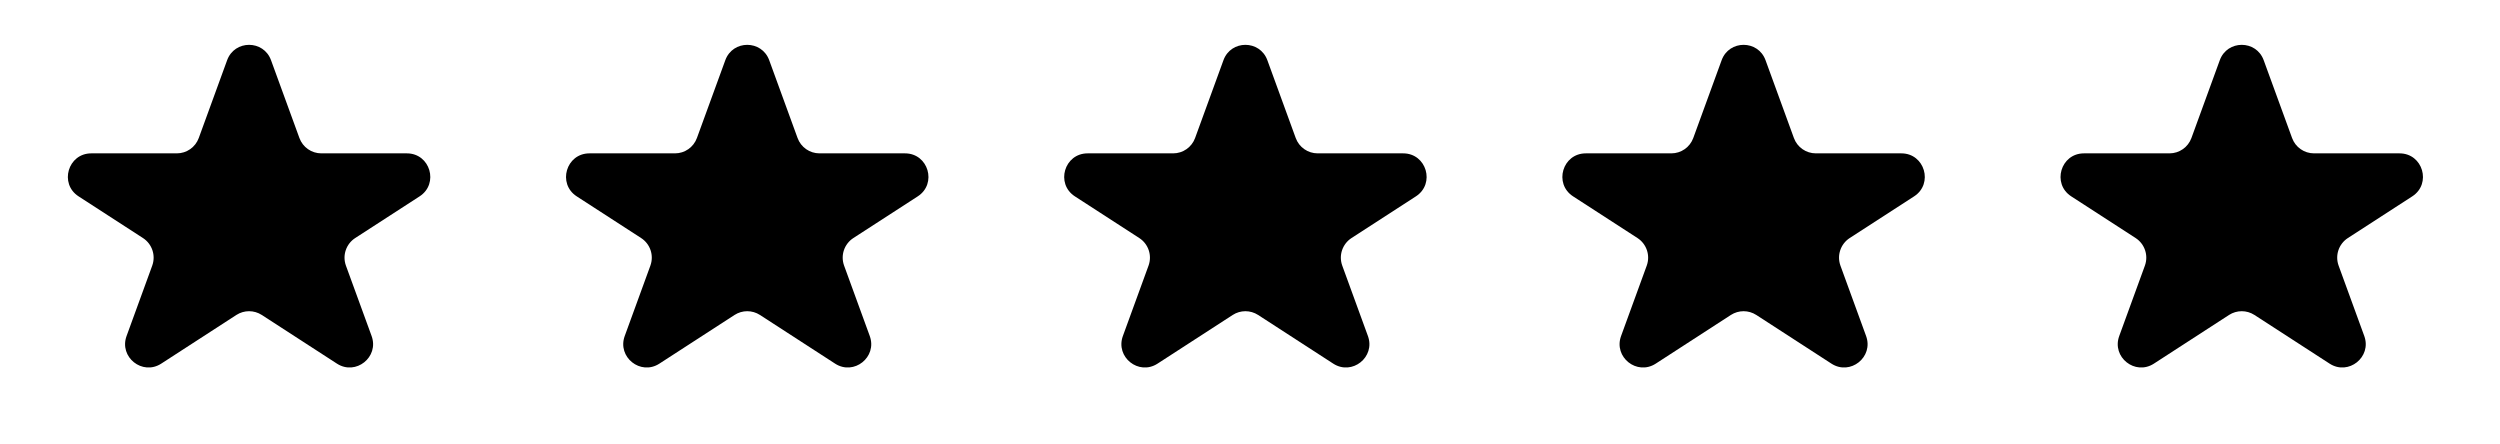
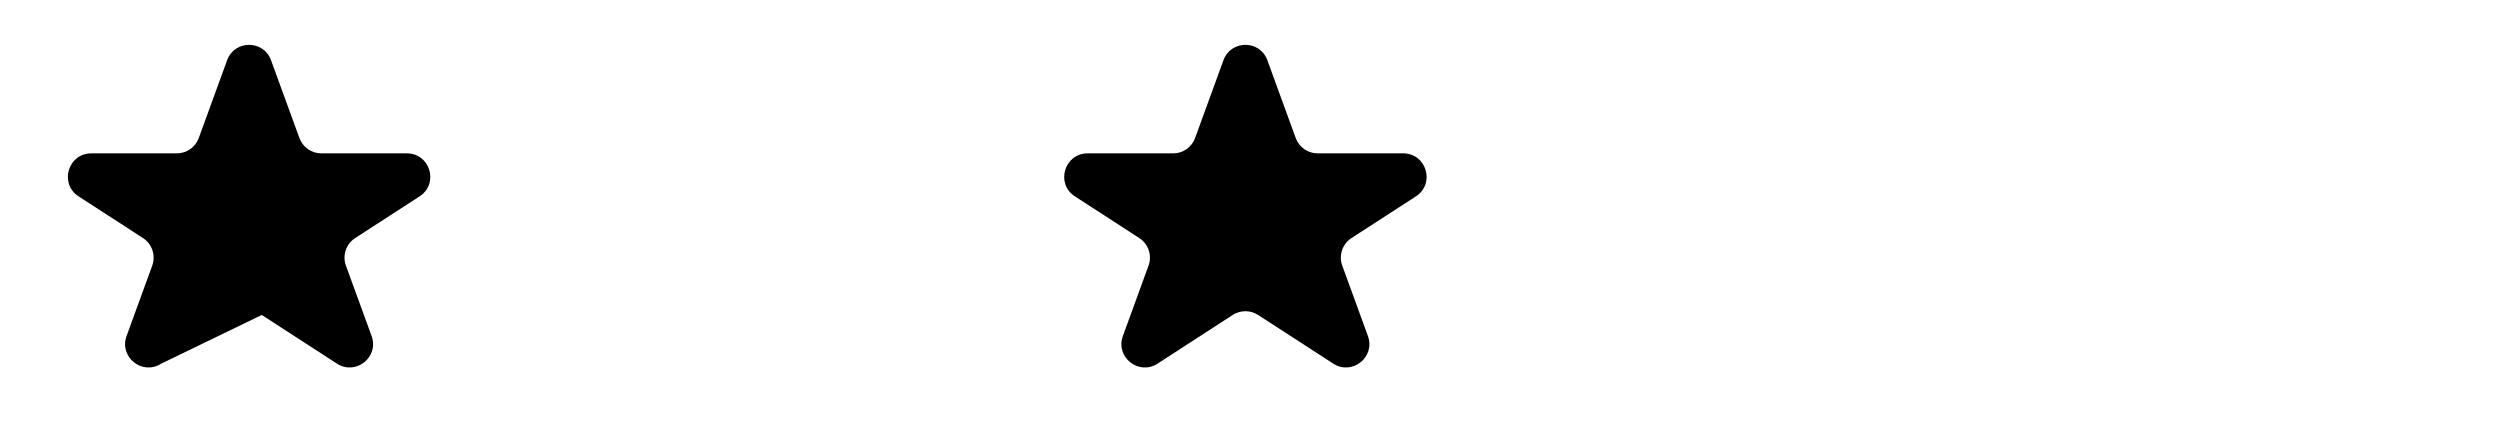
<svg xmlns="http://www.w3.org/2000/svg" width="107" height="19" viewBox="0 0 107 19" fill="none">
-   <path d="M9.721 2.577C10.041 1.7 11.281 1.7 11.6 2.577L12.815 5.907C12.959 6.302 13.334 6.564 13.754 6.564H17.415C18.412 6.564 18.795 7.862 17.959 8.404L15.203 10.188C14.811 10.442 14.647 10.932 14.806 11.37L15.905 14.382C16.233 15.283 15.227 16.085 14.422 15.564L11.204 13.48C10.873 13.266 10.448 13.266 10.117 13.48L6.9 15.564C6.095 16.085 5.088 15.283 5.417 14.382L6.515 11.37C6.675 10.932 6.51 10.442 6.119 10.188L3.363 8.404C2.526 7.862 2.91 6.564 3.906 6.564H7.567C7.988 6.564 8.363 6.302 8.507 5.907L9.721 2.577Z" fill="black" />
-   <path d="M31.043 2.577C31.362 1.7 32.602 1.7 32.922 2.577L34.136 5.907C34.28 6.302 34.655 6.564 35.075 6.564H38.736C39.733 6.564 40.116 7.862 39.28 8.404L36.524 10.188C36.132 10.442 35.968 10.932 36.128 11.37L37.226 14.382C37.554 15.283 36.548 16.085 35.743 15.564L32.526 13.48C32.195 13.266 31.769 13.266 31.439 13.48L28.221 15.564C27.416 16.085 26.41 15.283 26.738 14.382L27.836 11.37C27.996 10.932 27.832 10.442 27.44 10.188L24.684 8.404C23.848 7.862 24.231 6.564 25.228 6.564H28.889C29.309 6.564 29.684 6.302 29.828 5.907L31.043 2.577Z" fill="black" />
+   <path d="M9.721 2.577C10.041 1.7 11.281 1.7 11.6 2.577L12.815 5.907C12.959 6.302 13.334 6.564 13.754 6.564H17.415C18.412 6.564 18.795 7.862 17.959 8.404L15.203 10.188C14.811 10.442 14.647 10.932 14.806 11.37L15.905 14.382C16.233 15.283 15.227 16.085 14.422 15.564L11.204 13.48L6.9 15.564C6.095 16.085 5.088 15.283 5.417 14.382L6.515 11.37C6.675 10.932 6.51 10.442 6.119 10.188L3.363 8.404C2.526 7.862 2.91 6.564 3.906 6.564H7.567C7.988 6.564 8.363 6.302 8.507 5.907L9.721 2.577Z" fill="black" />
  <path d="M52.364 2.577C52.683 1.7 53.923 1.7 54.243 2.577L55.457 5.907C55.601 6.302 55.976 6.564 56.397 6.564H60.058C61.054 6.564 61.438 7.862 60.601 8.404L57.845 10.188C57.454 10.442 57.289 10.932 57.449 11.37L58.547 14.382C58.876 15.283 57.87 16.085 57.064 15.564L53.847 13.48C53.516 13.266 53.09 13.266 52.76 13.48L49.542 15.564C48.737 16.085 47.731 15.283 48.059 14.382L49.157 11.37C49.317 10.932 49.153 10.442 48.761 10.188L46.005 8.404C45.169 7.862 45.553 6.564 46.549 6.564H50.21C50.63 6.564 51.006 6.302 51.15 5.907L52.364 2.577Z" fill="black" />
-   <path d="M73.686 2.577C74.006 1.7 75.246 1.7 75.565 2.577L76.779 5.907C76.923 6.302 77.299 6.564 77.719 6.564H81.38C82.376 6.564 82.76 7.862 81.924 8.404L79.167 10.188C78.776 10.442 78.612 10.932 78.771 11.37L79.869 14.382C80.198 15.283 79.192 16.085 78.386 15.564L75.169 13.48C74.838 13.266 74.413 13.266 74.082 13.48L70.865 15.564C70.059 16.085 69.053 15.283 69.382 14.382L70.48 11.37C70.64 10.932 70.475 10.442 70.084 10.188L67.328 8.404C66.491 7.862 66.875 6.564 67.871 6.564H71.532C71.953 6.564 72.328 6.302 72.472 5.907L73.686 2.577Z" fill="black" />
-   <path d="M95.007 2.577C95.327 1.7 96.567 1.7 96.886 2.577L98.101 5.907C98.245 6.302 98.62 6.564 99.04 6.564H102.701C103.698 6.564 104.081 7.862 103.245 8.404L100.489 10.188C100.097 10.442 99.933 10.932 100.093 11.37L101.191 14.382C101.519 15.283 100.513 16.085 99.708 15.564L96.49 13.48C96.16 13.266 95.734 13.266 95.403 13.48L92.186 15.564C91.381 16.085 90.374 15.283 90.703 14.382L91.801 11.37C91.961 10.932 91.796 10.442 91.405 10.188L88.649 8.404C87.813 7.862 88.196 6.564 89.192 6.564H92.854C93.274 6.564 93.649 6.302 93.793 5.907L95.007 2.577Z" fill="black" />
</svg>